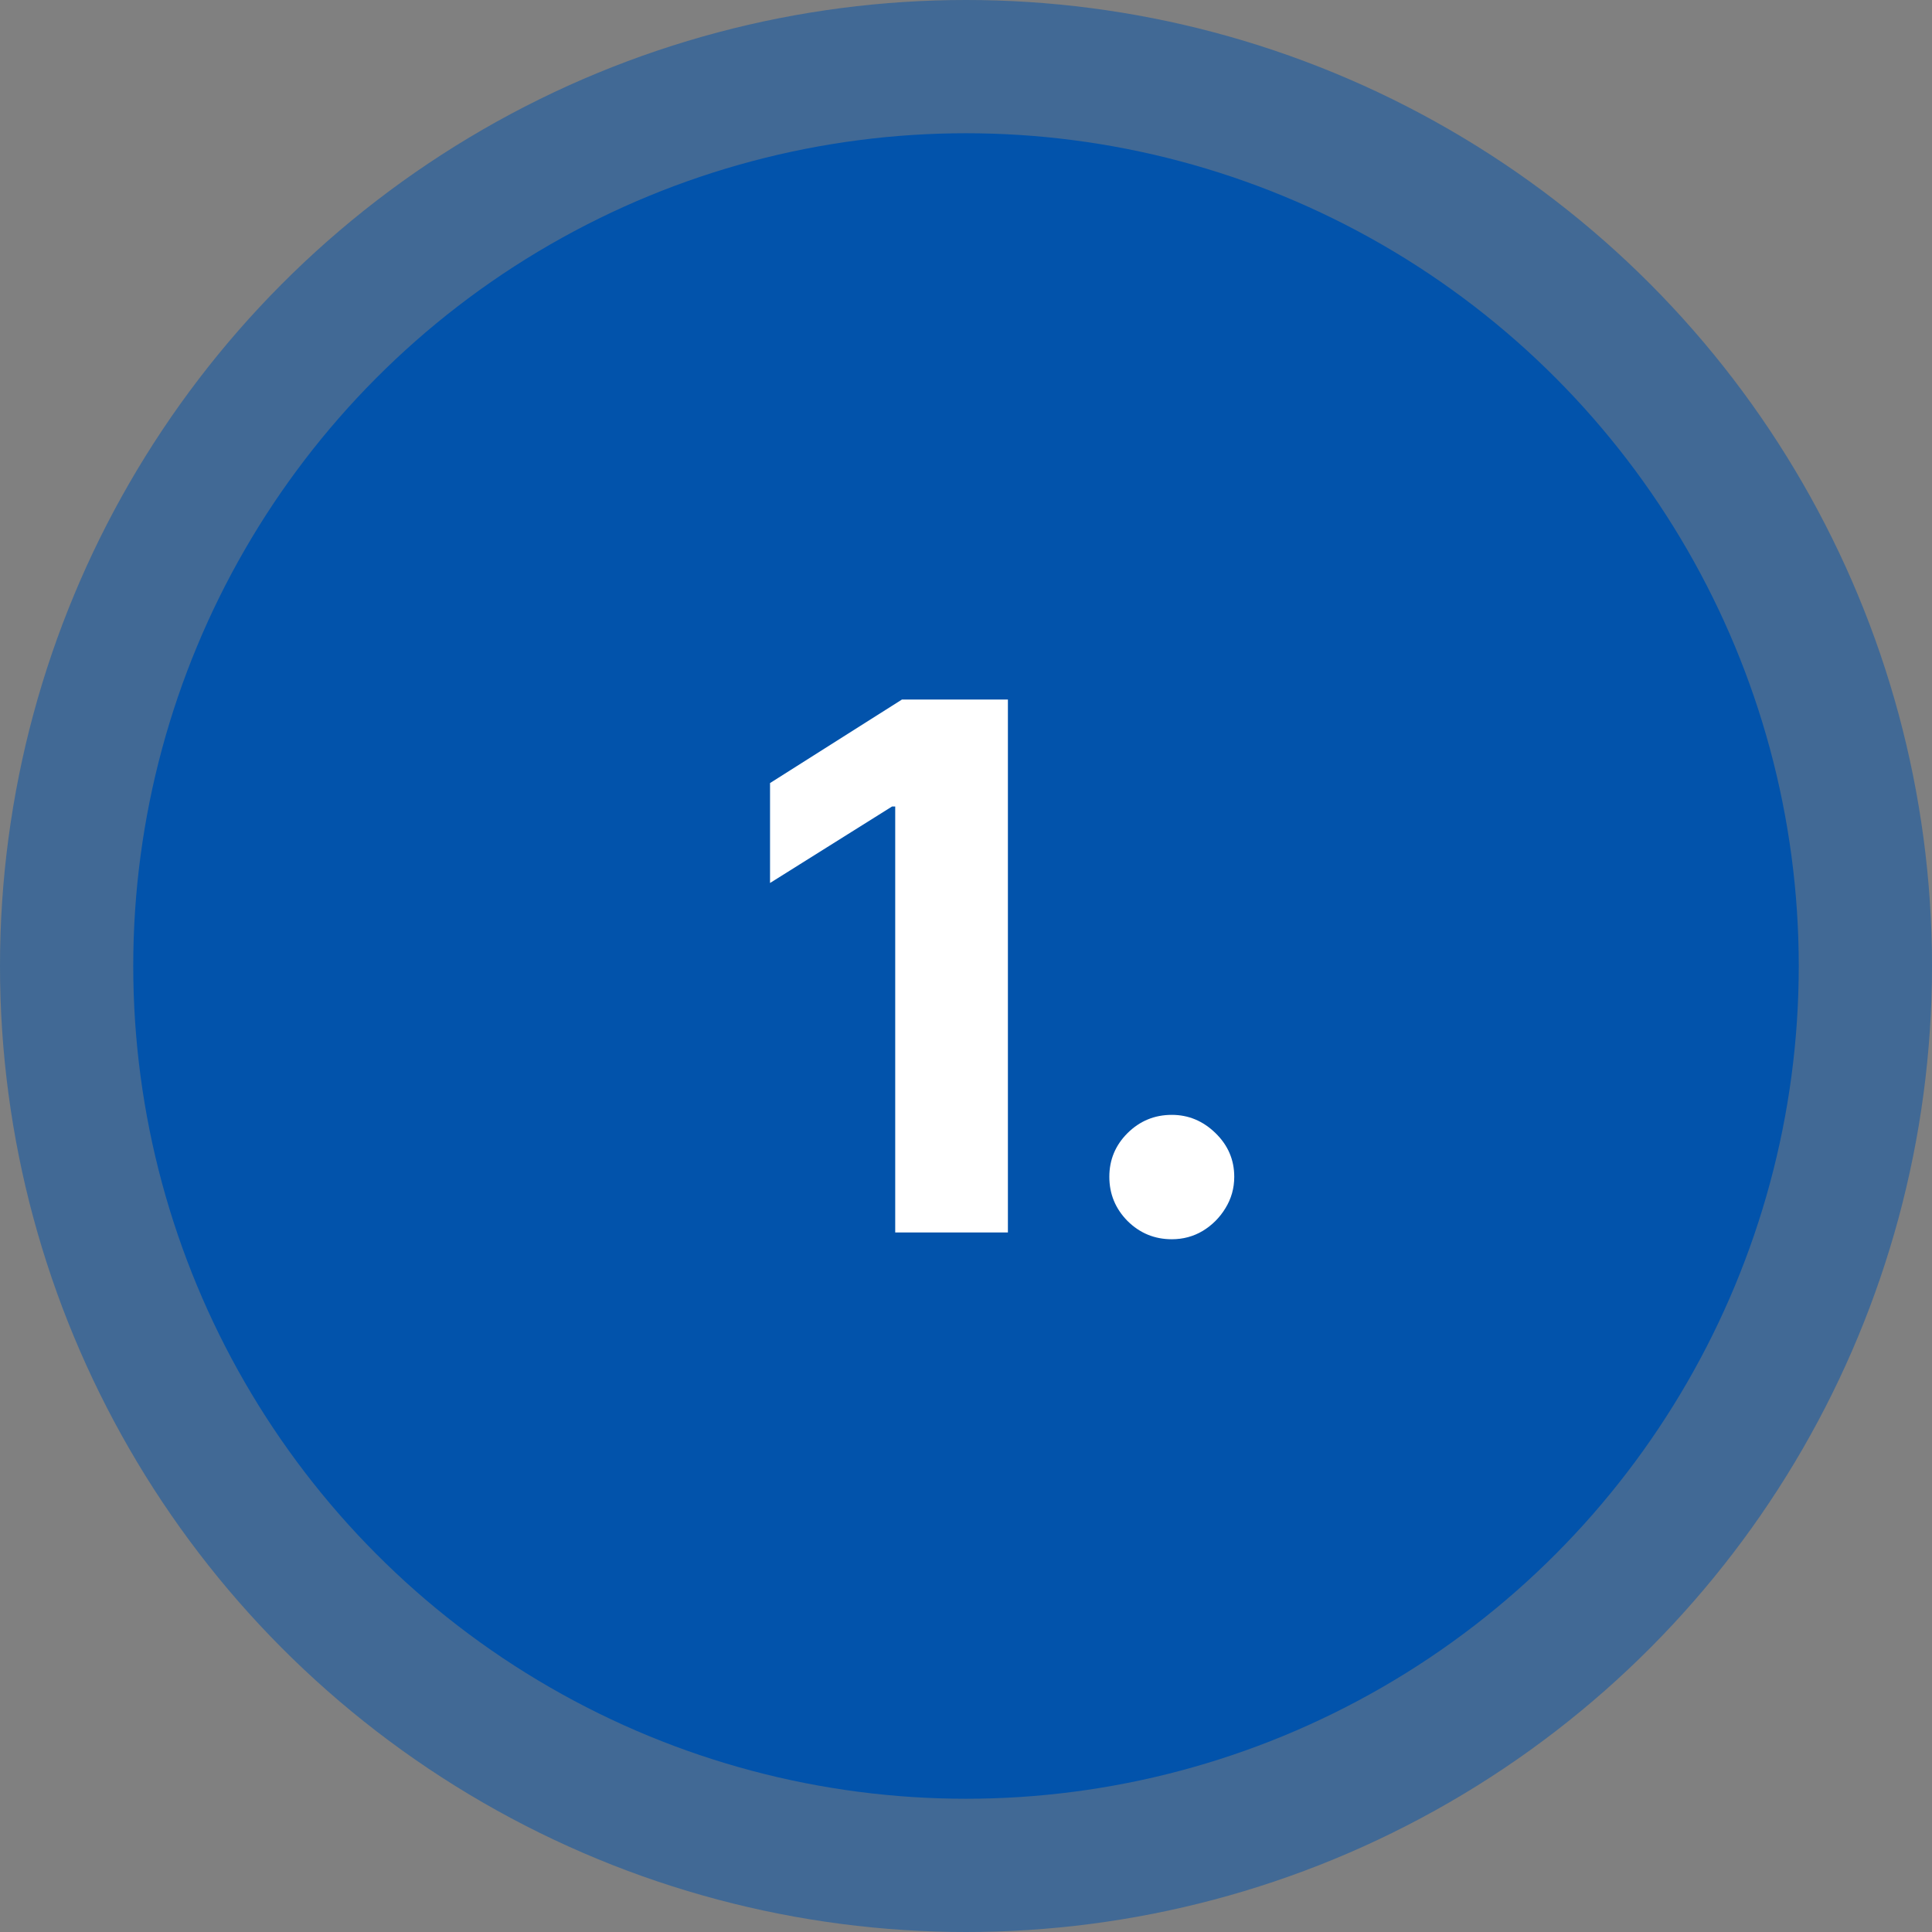
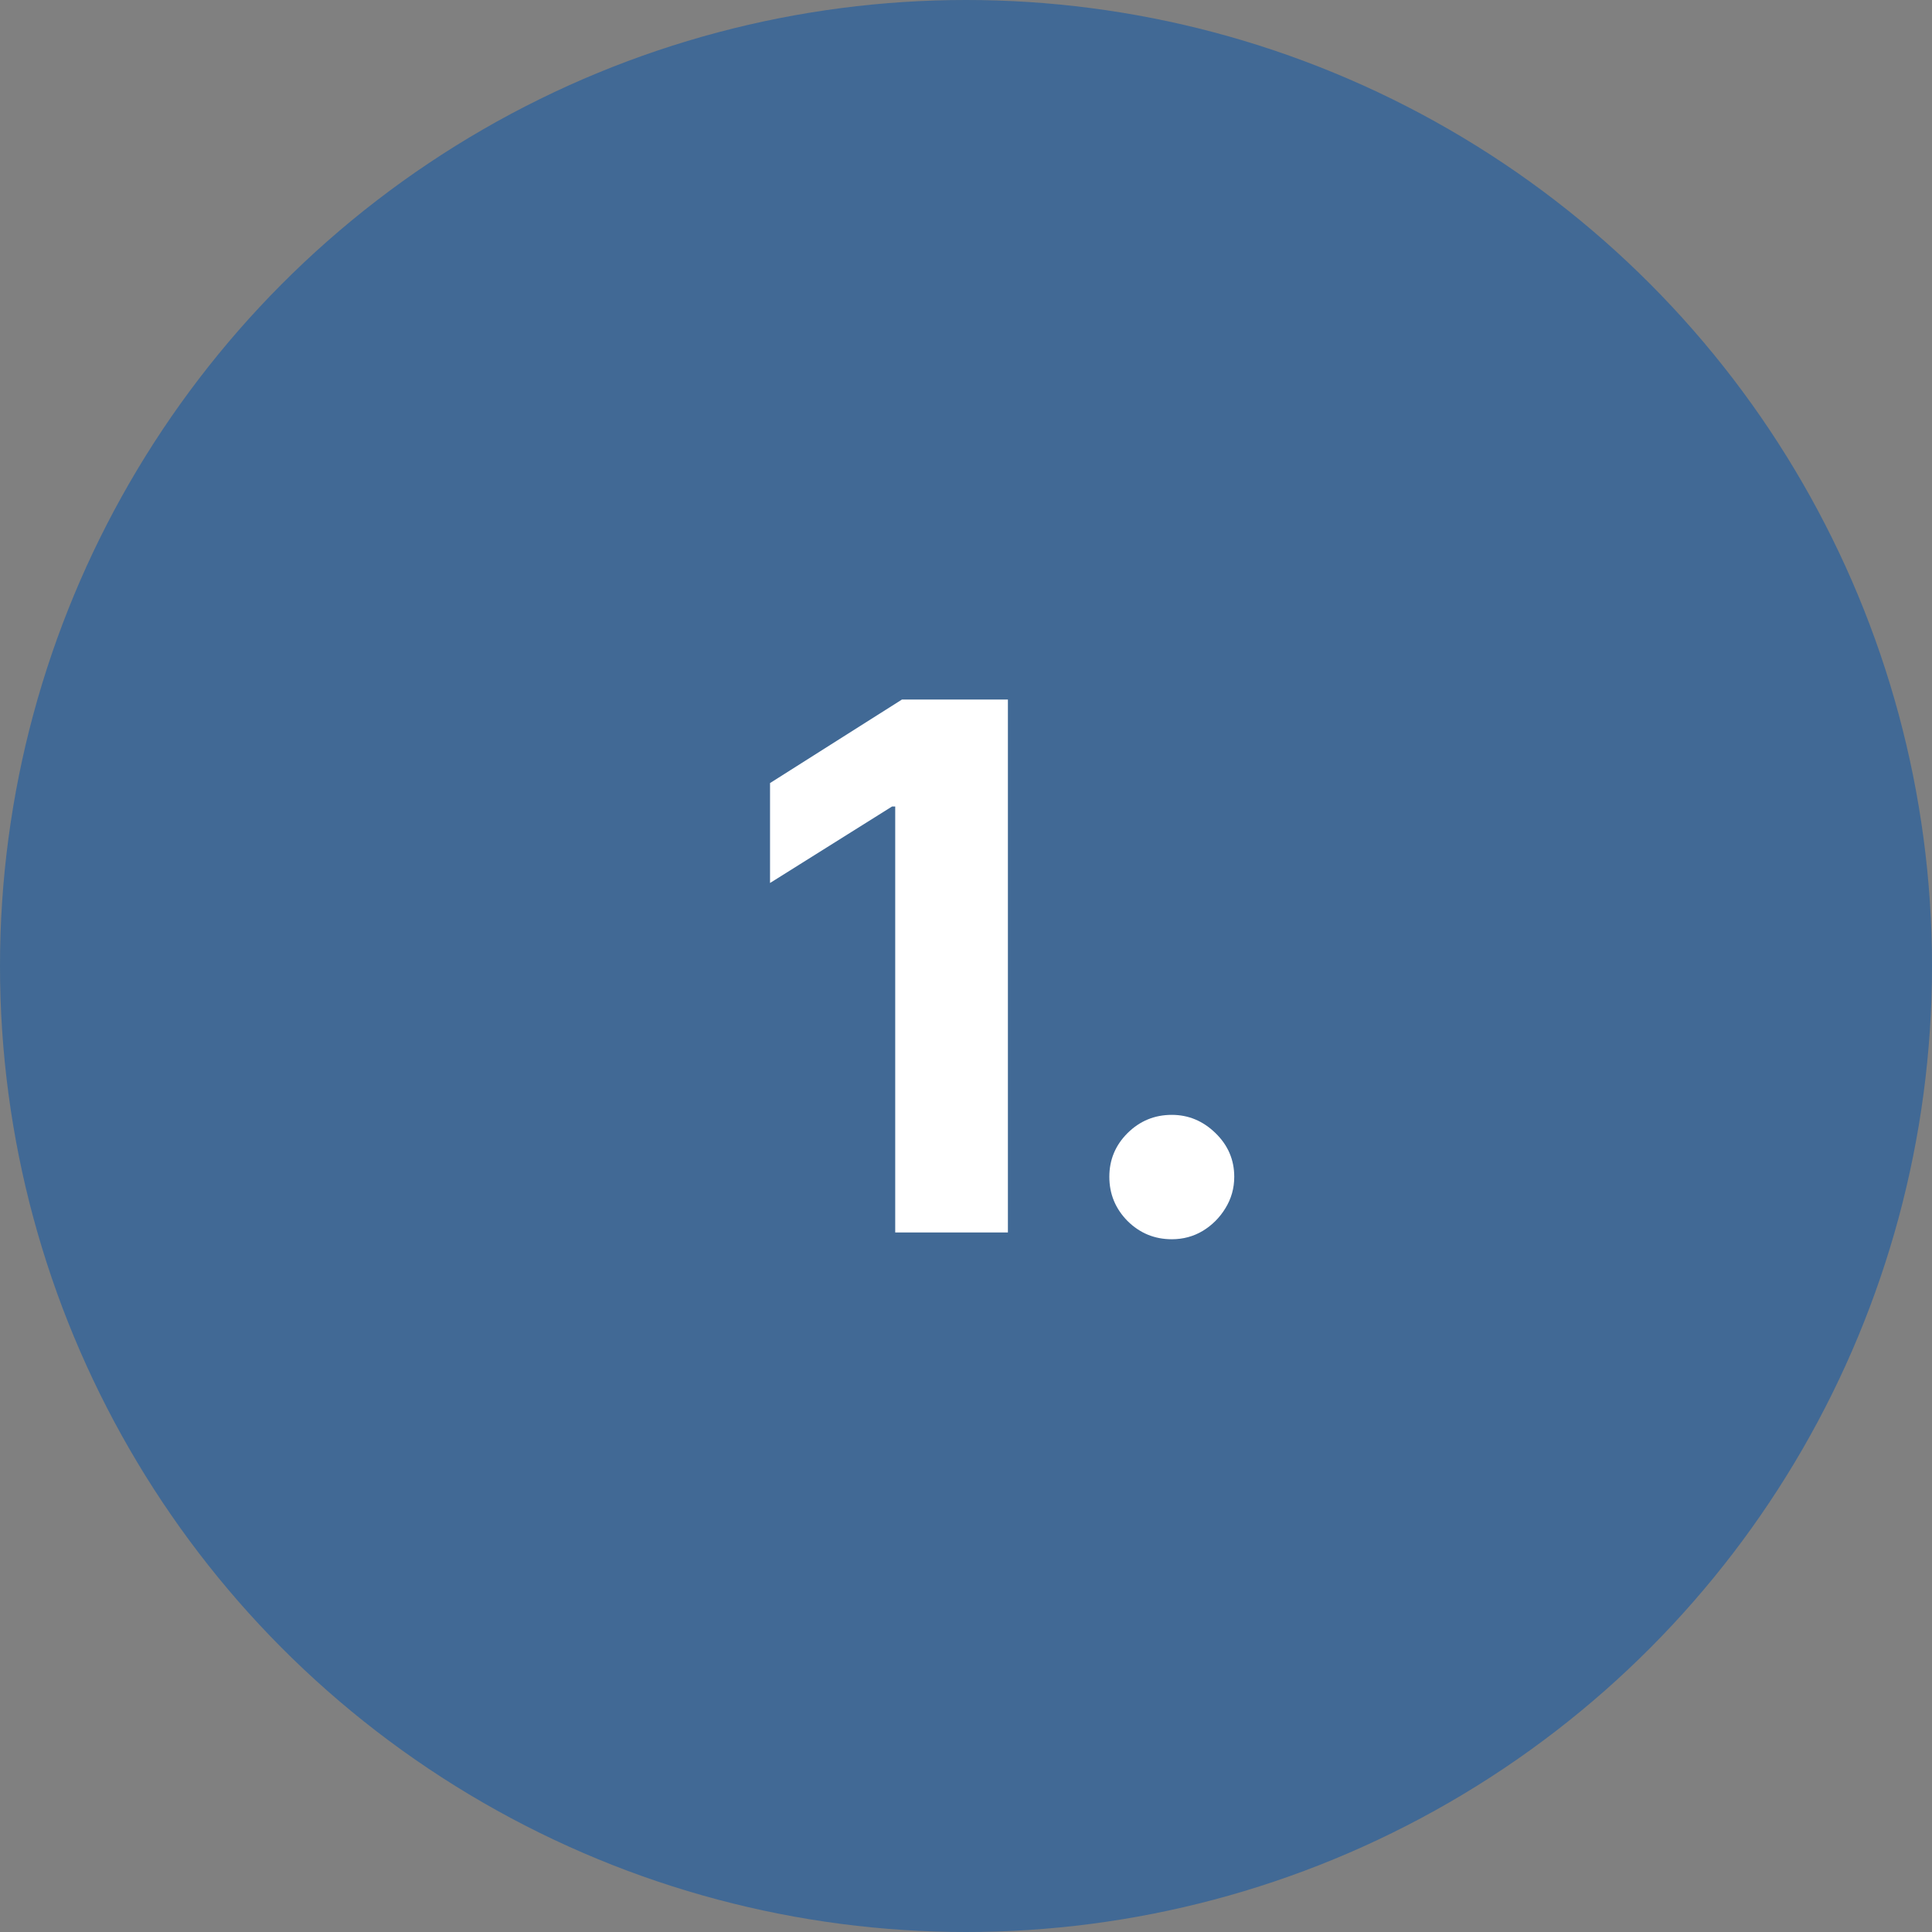
<svg xmlns="http://www.w3.org/2000/svg" width="58" height="58" viewBox="0 0 58 58" fill="none">
  <rect x="0" y="0" width="58" height="58" fill="#808080" stroke="none" />
  <circle opacity="0.5" cx="29" cy="29" r="29" fill="#0253AB" />
-   <circle cx="29" cy="29" r="25" fill="#0253AB" />
  <path d="M30.258 21V37H26.875V24.211H26.781L23.117 26.508V23.508L27.078 21H30.258ZM35.178 37.203C34.662 37.203 34.219 37.021 33.85 36.656C33.485 36.286 33.303 35.844 33.303 35.328C33.303 34.818 33.485 34.38 33.85 34.016C34.219 33.651 34.662 33.469 35.178 33.469C35.678 33.469 36.115 33.651 36.49 34.016C36.865 34.38 37.053 34.818 37.053 35.328C37.053 35.672 36.964 35.987 36.787 36.273C36.615 36.555 36.389 36.781 36.107 36.953C35.826 37.12 35.516 37.203 35.178 37.203Z" fill="white" />
</svg>